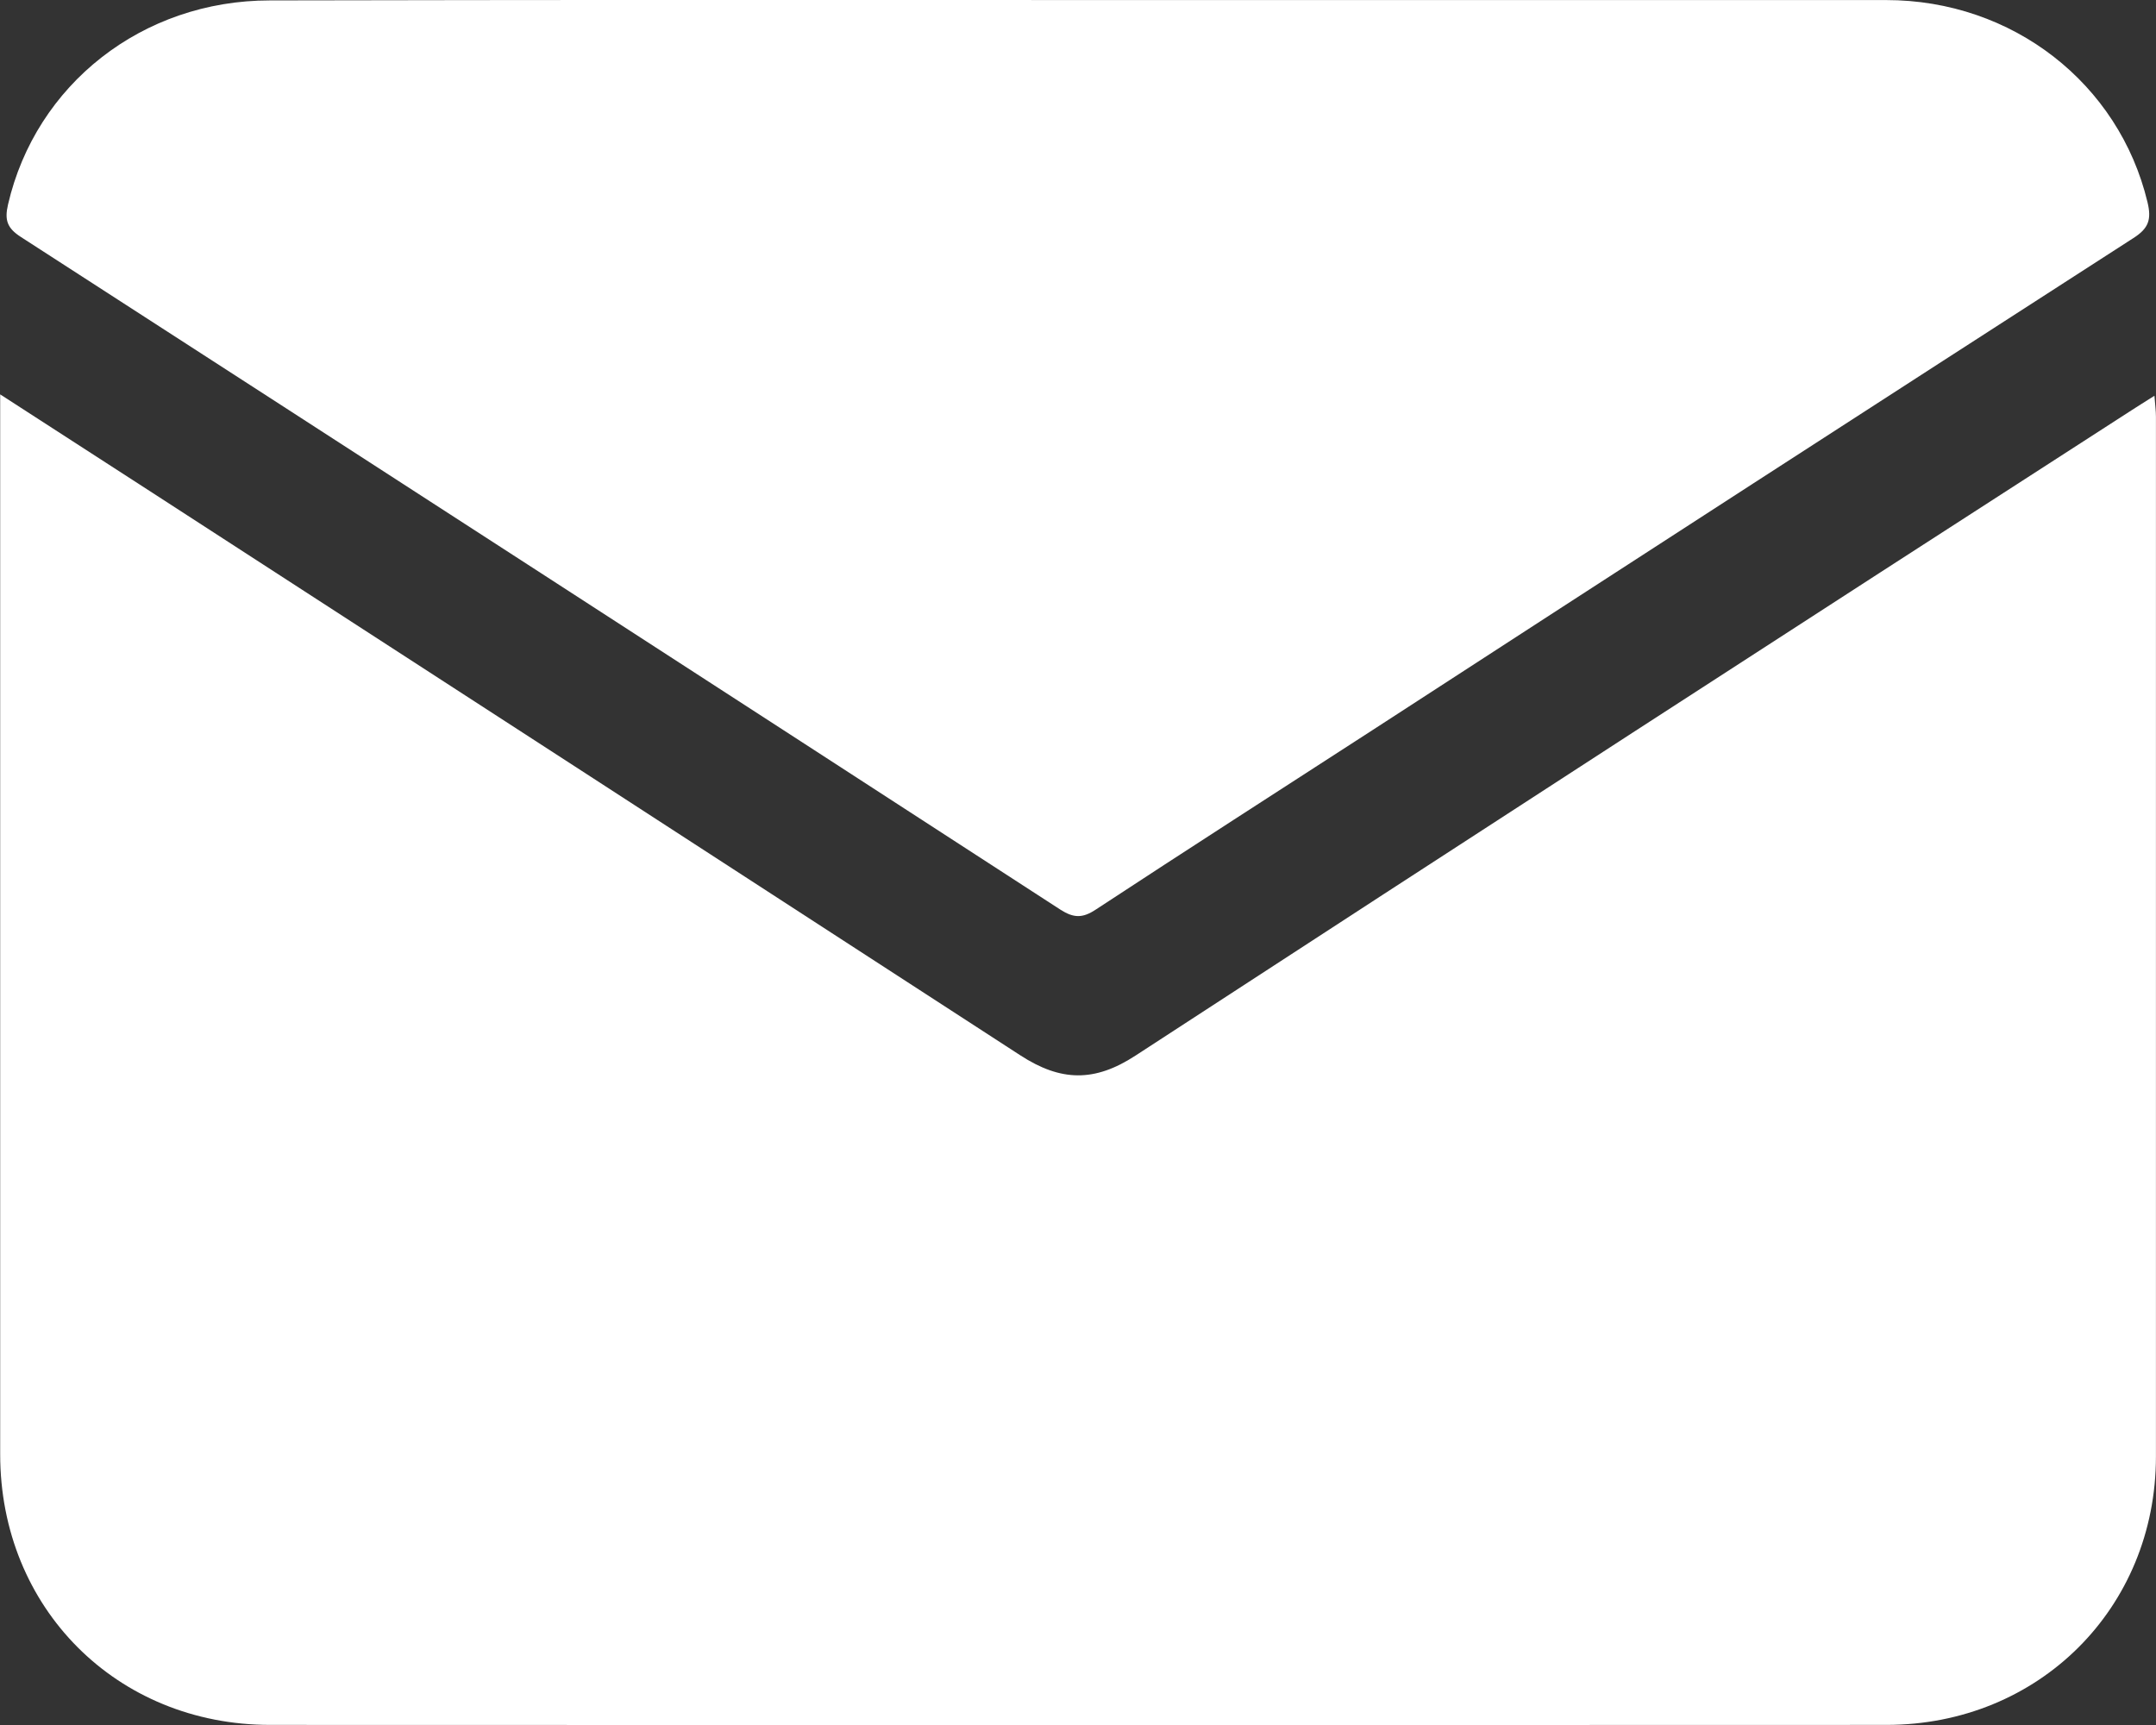
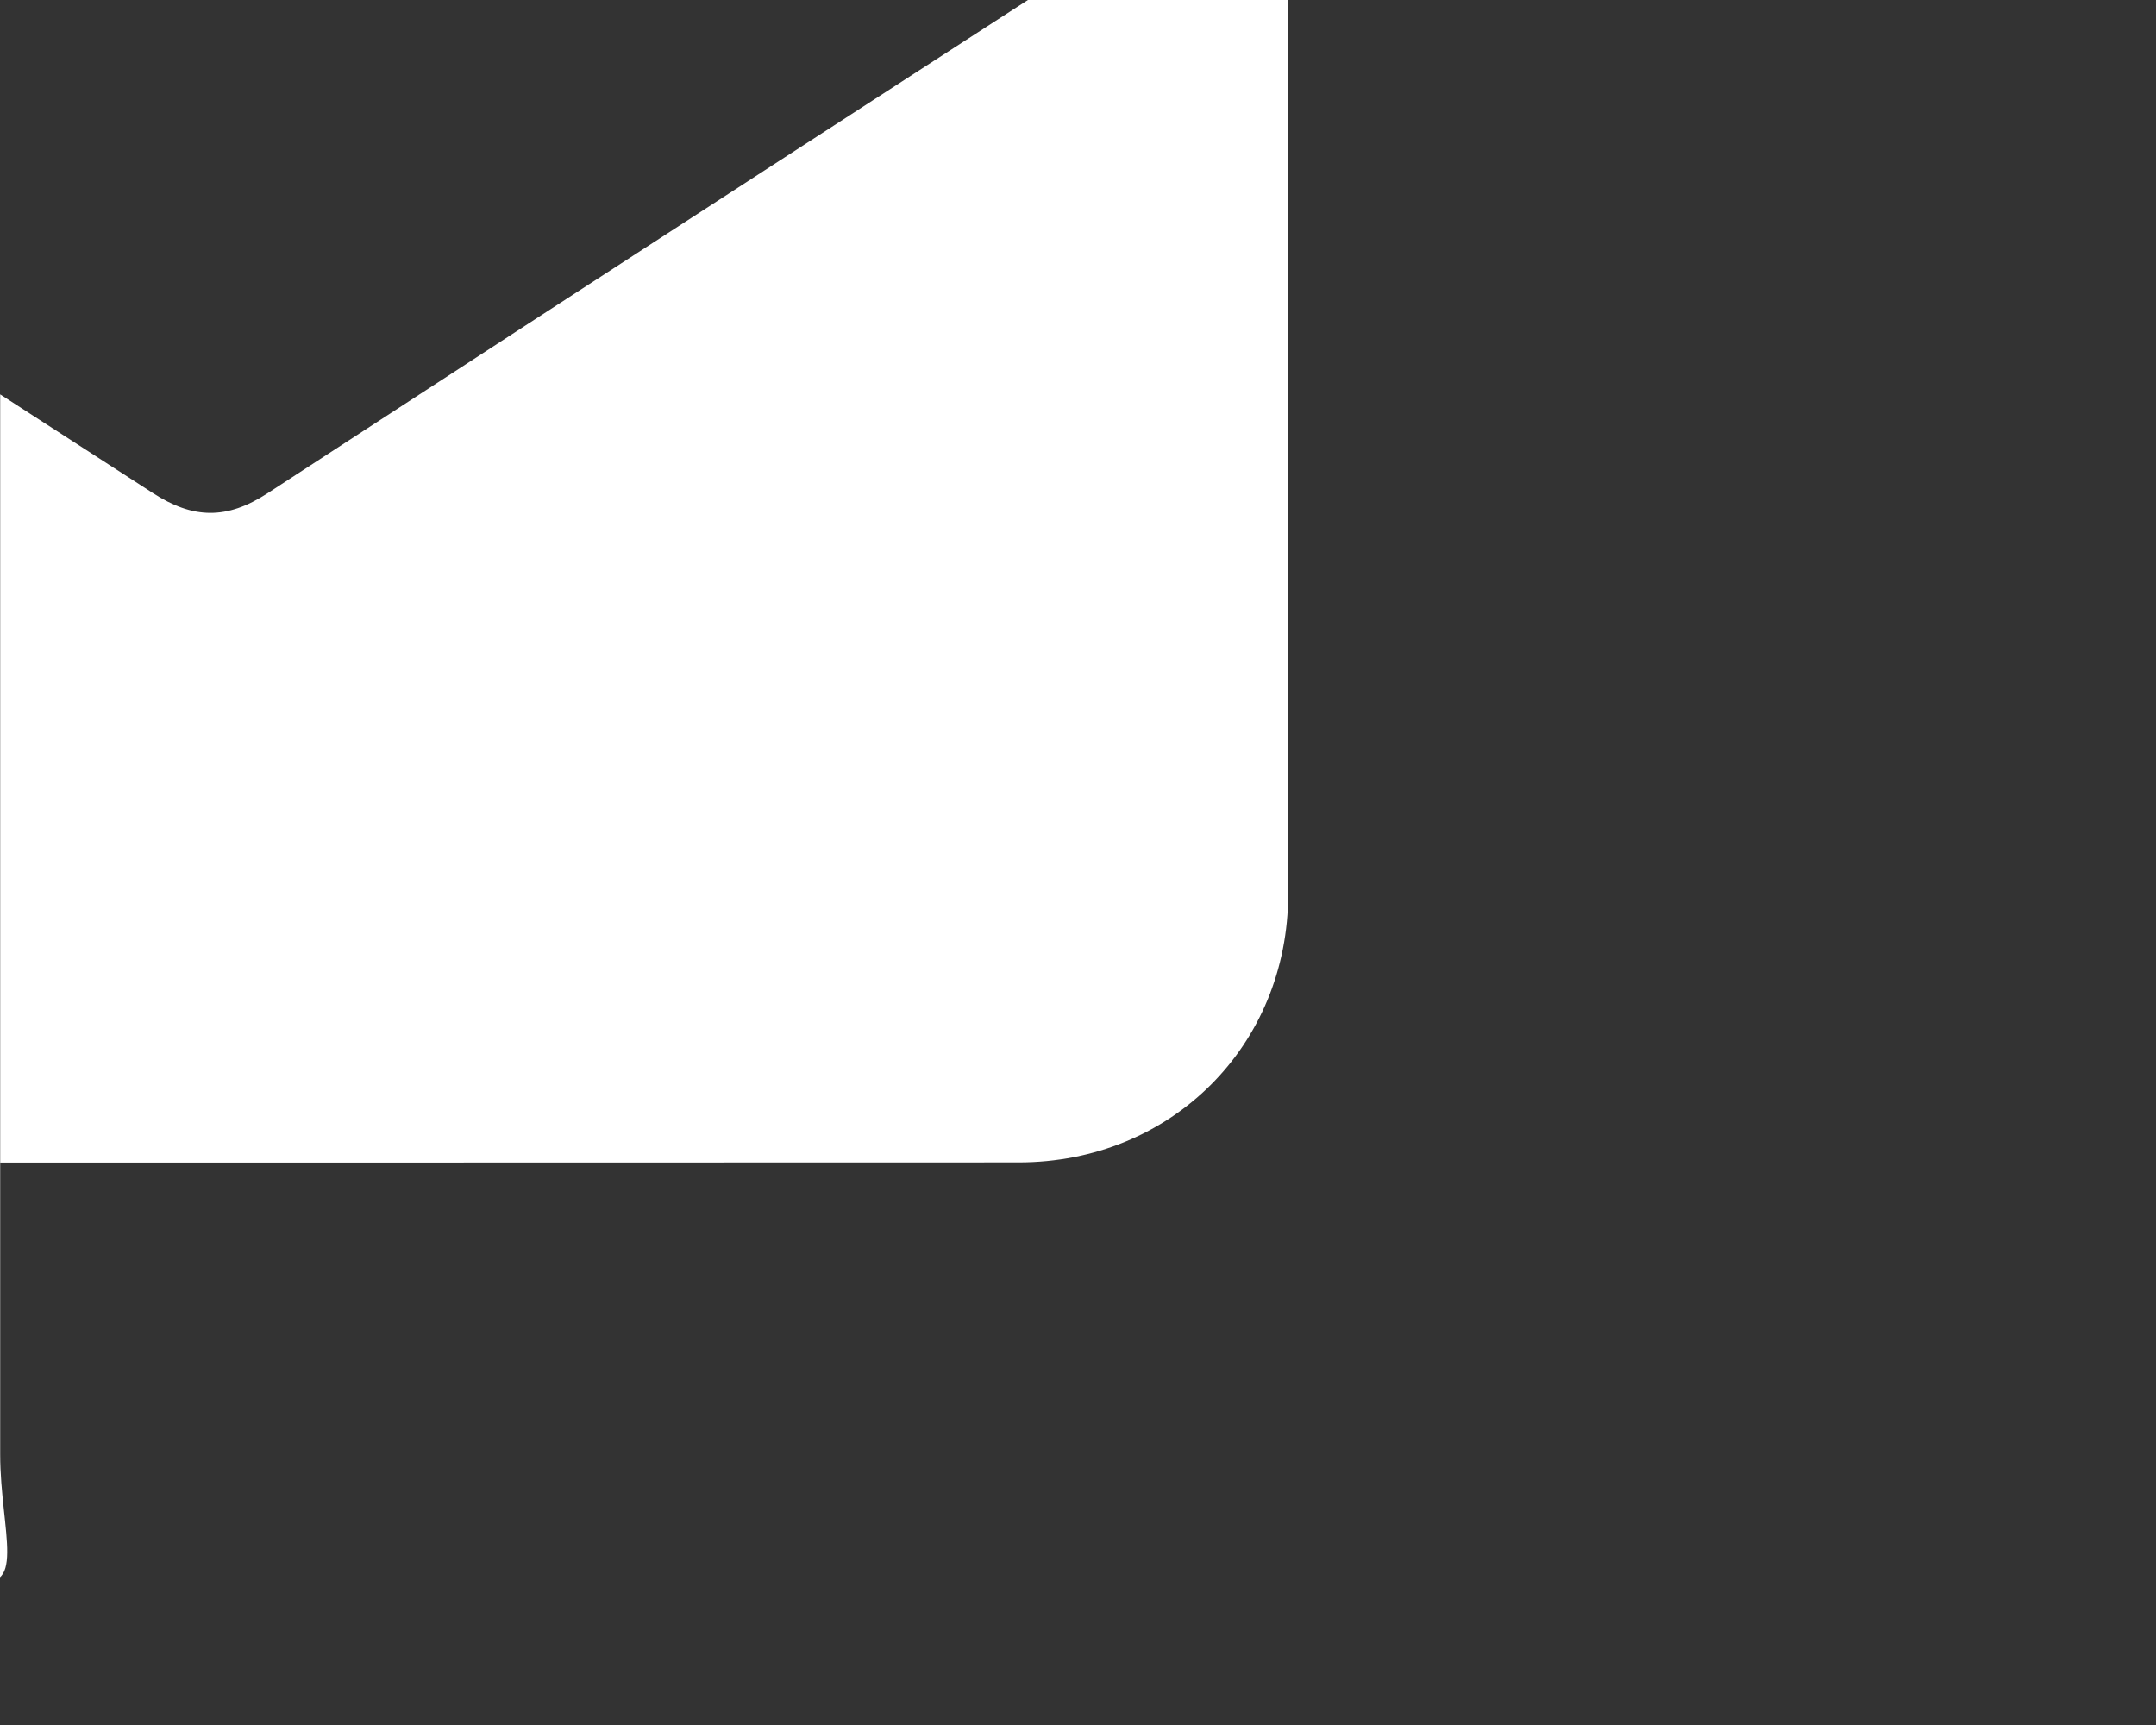
<svg xmlns="http://www.w3.org/2000/svg" id="Calque_1" data-name="Calque 1" viewBox="0 0 359.32 287.47">
  <rect x="0" y="0" width="359.32" height="287.47" fill="#333333" stroke="none" />
  <defs>
    <style>.cls-1{fill:#fff;}</style>
  </defs>
-   <path class="cls-1" d="M70,172.36l25.38,16.4Q167.71,235.58,240,282.49c6.78,4.41,12.4,4.49,19.19.07q82.72-53.87,165.68-107.33c1.24-.81,2.49-1.58,4.16-2.64.1,1.43.25,2.47.25,3.5q0,86.63,0,173.25c0,25.29-19.53,44.73-44.9,44.74q-134.7.06-269.41,0C89.41,394.07,70,374.59,70,349q0-86.25,0-172.5Z" transform="translate(-69.97 -106.64)" />
-   <path class="cls-1" d="M249.62,106.65q67.35,0,134.69,0c21.09,0,38.81,13.9,43.56,33.67.69,2.86.23,4.36-2.36,6q-63.48,40.89-126.82,82c-15.38,9.95-30.8,19.85-46.11,29.9-2.21,1.46-3.69,1.41-5.89,0Q160.13,202.08,73.45,146.13c-2.28-1.47-2.75-2.8-2.14-5.42,4.63-20,22.38-34,43.63-34Q182.29,106.58,249.62,106.65Z" transform="translate(-69.97 -106.64)" />
+   <path class="cls-1" d="M70,172.36l25.38,16.4c6.78,4.41,12.4,4.49,19.19.07q82.72-53.87,165.68-107.33c1.24-.81,2.49-1.58,4.16-2.64.1,1.43.25,2.47.25,3.5q0,86.63,0,173.25c0,25.29-19.53,44.73-44.9,44.74q-134.7.06-269.41,0C89.41,394.07,70,374.59,70,349q0-86.25,0-172.5Z" transform="translate(-69.97 -106.64)" />
</svg>